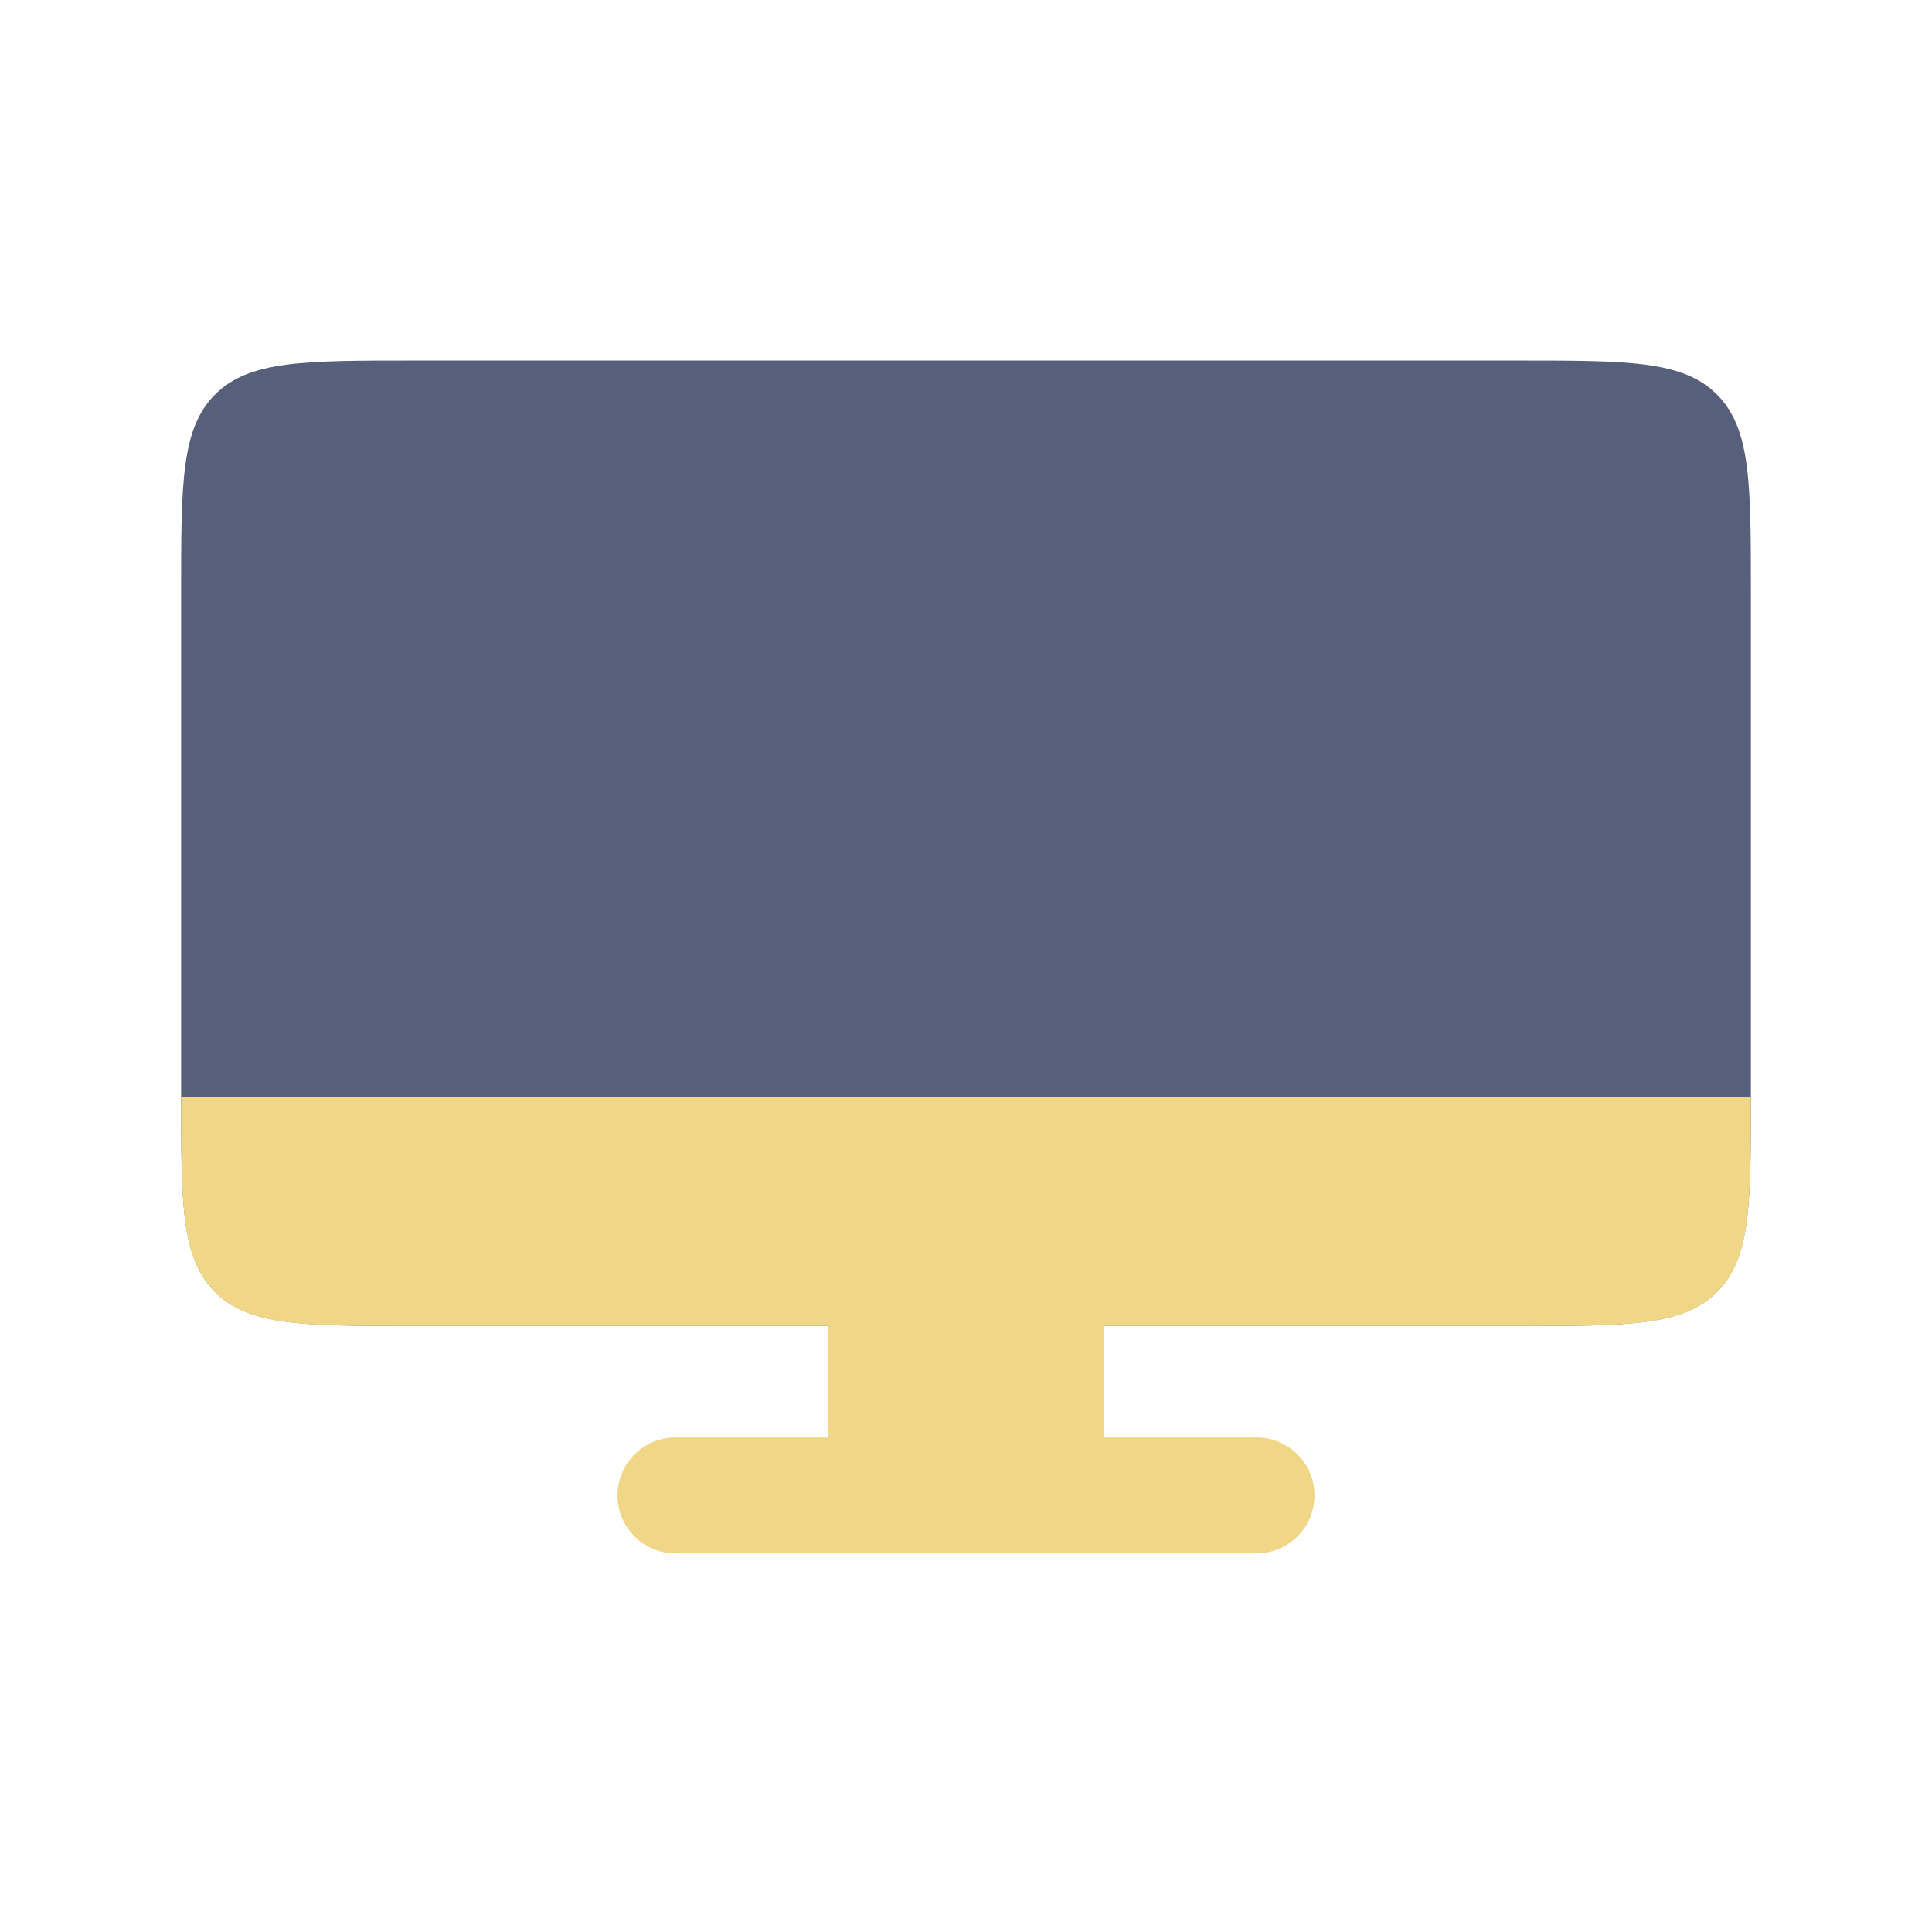
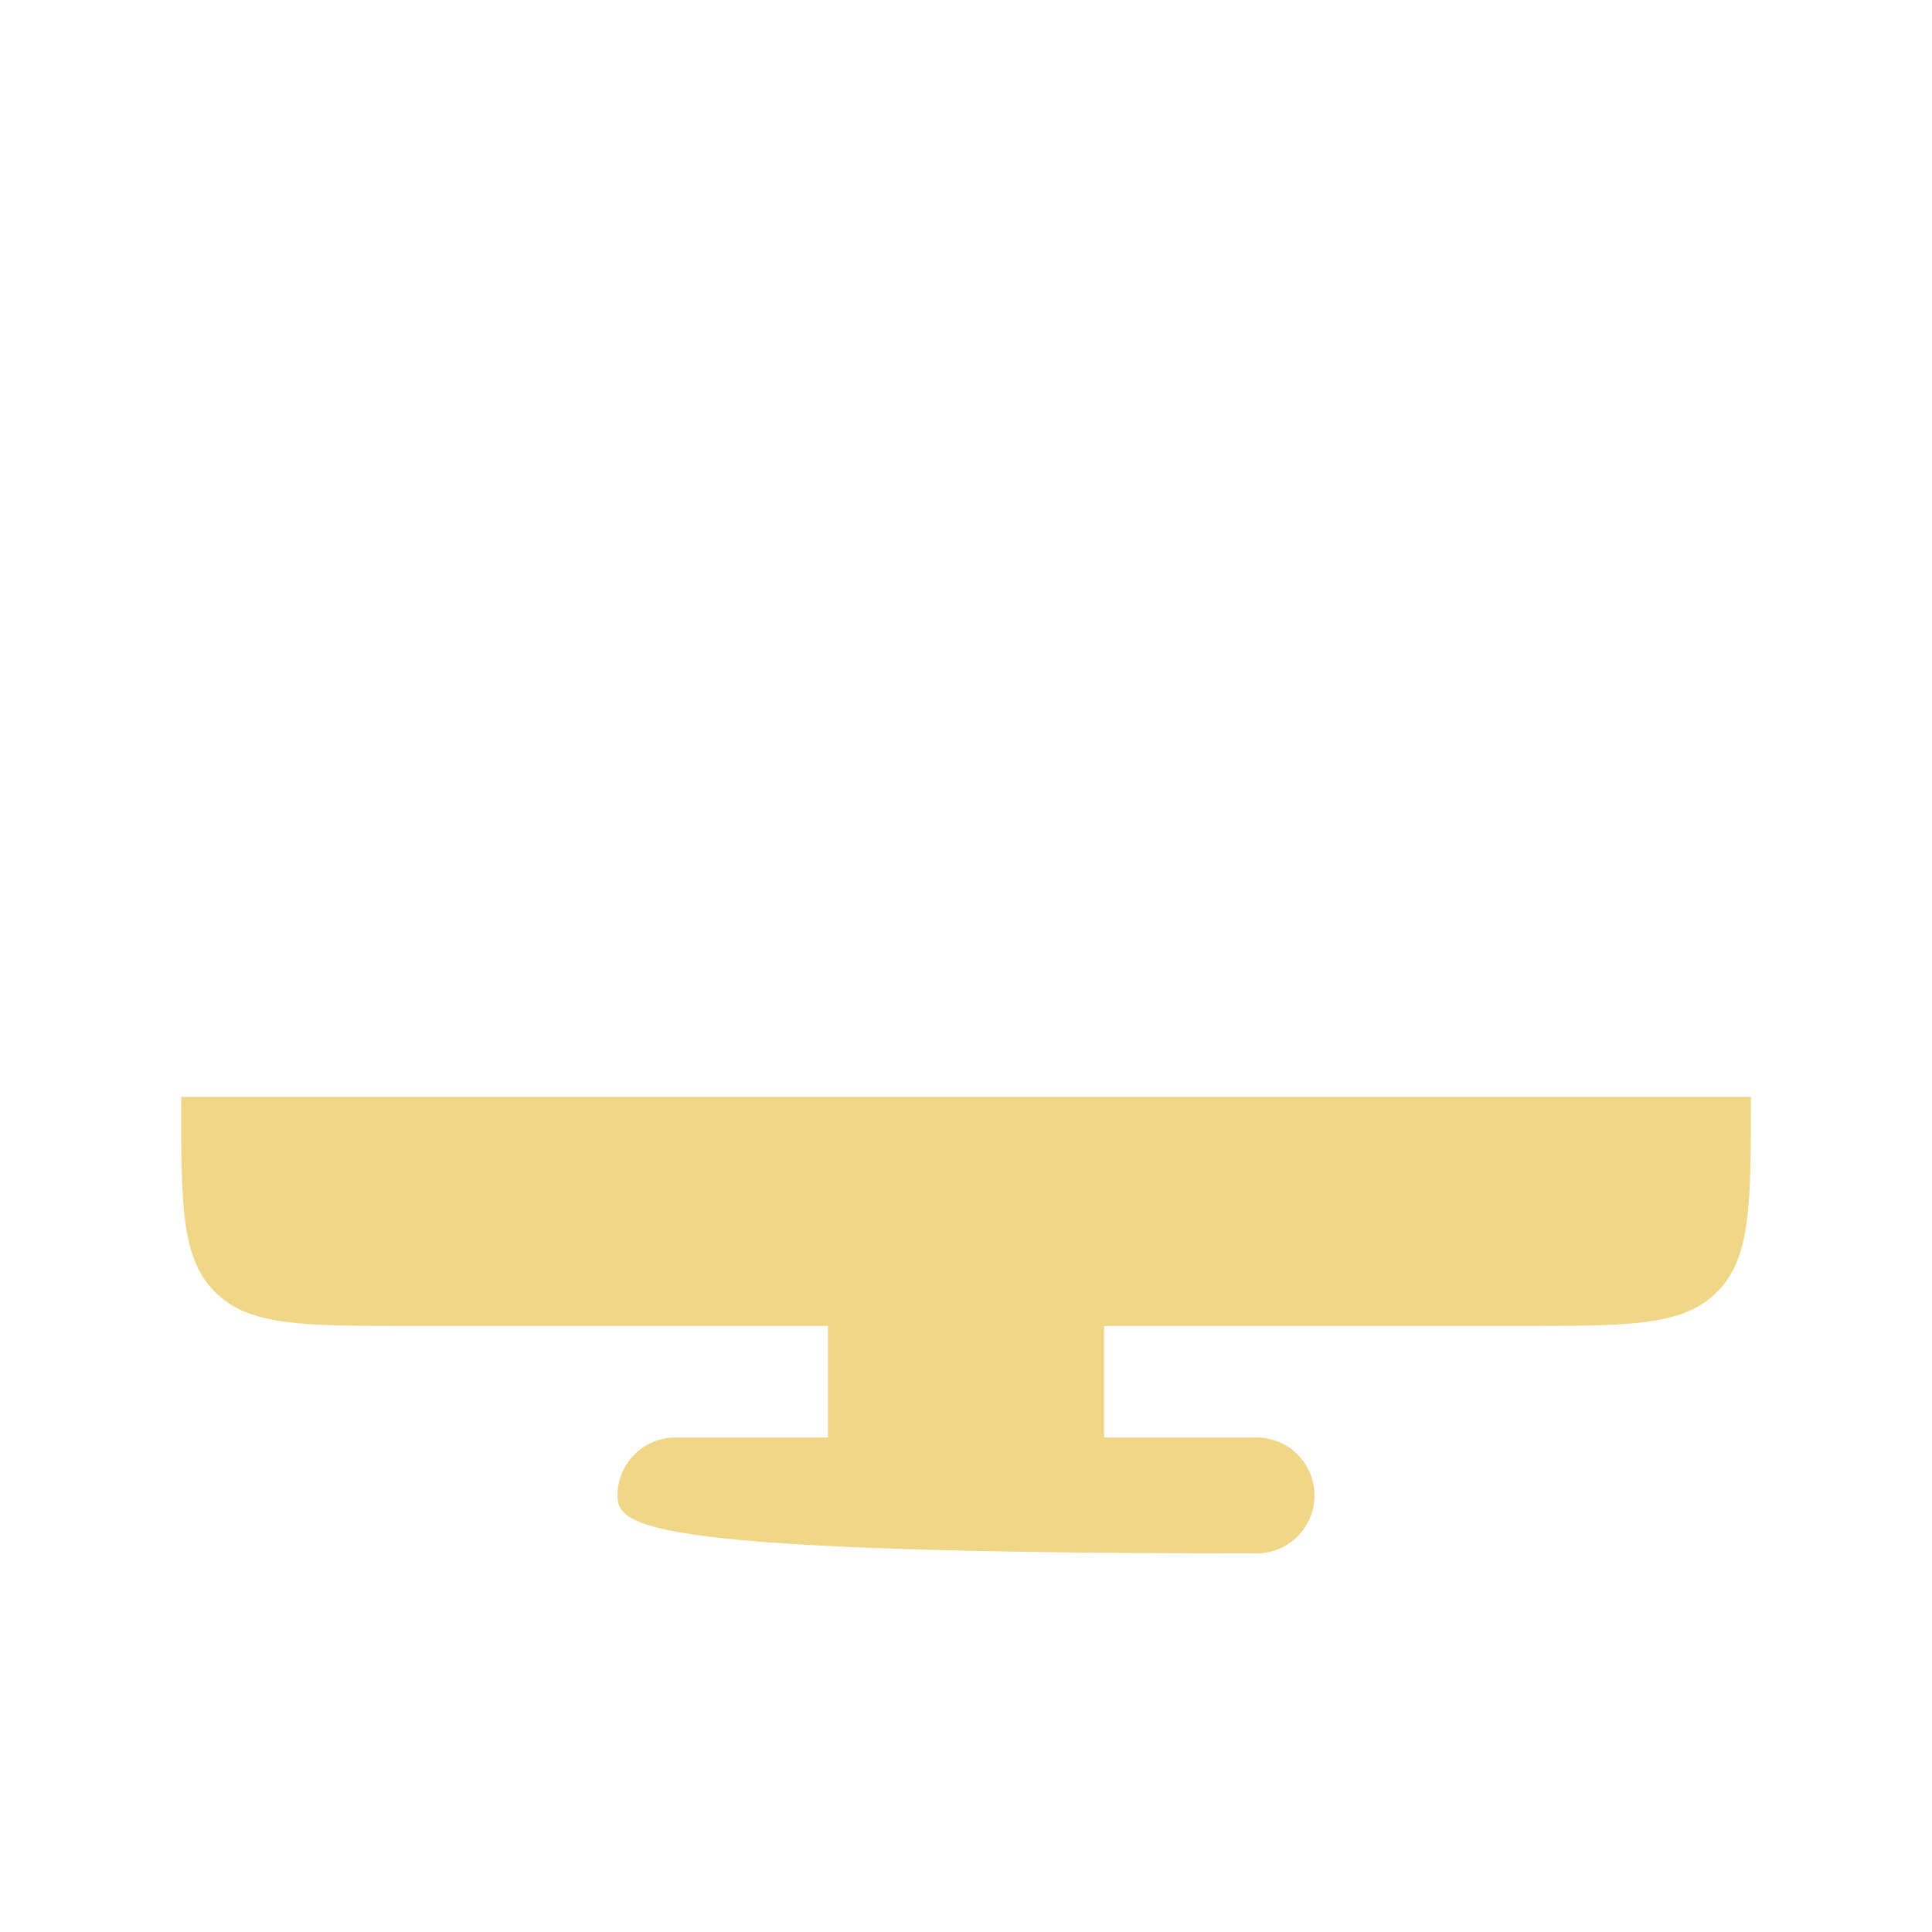
<svg xmlns="http://www.w3.org/2000/svg" xmlns:ns1="http://sodipodi.sourceforge.net/DTD/sodipodi-0.dtd" xmlns:ns2="http://www.inkscape.org/namespaces/inkscape" width="50" height="50" viewBox="0 0 50 50" fill="none" version="1.1" id="svg10701" ns1:docname="1695389946664228593eab18dd5a3b1a4715a5ee0f413.svg" ns2:version="1.2 (dc2aedaf03, 2022-05-15)">
  <defs id="defs10705" />
  <ns1:namedview id="namedview10703" pagecolor="#ffffff" bordercolor="#000000" borderopacity="0.25" ns2:showpageshadow="2" ns2:pageopacity="0.0" ns2:pagecheckerboard="0" ns2:deskcolor="#d1d1d1" showgrid="false" ns2:zoom="16.08" ns2:cx="24.689055" ns2:cy="25.031095" ns2:window-width="1920" ns2:window-height="991" ns2:window-x="-9" ns2:window-y="-9" ns2:window-maximized="1" ns2:current-layer="svg10701" />
-   <path d="M4.687 15.331C4.687 12.503 4.687 11.089 5.566 10.21C6.444 9.331 7.859 9.331 10.687 9.331H39.313C42.141 9.331 43.555 9.331 44.434 10.21C45.313 11.089 45.313 12.503 45.313 15.331V28.316C45.313 31.145 45.313 32.559 44.434 33.437C43.555 34.316 42.141 34.316 39.313 34.316H10.687C7.859 34.316 6.444 34.316 5.566 33.437C4.687 32.559 4.687 31.145 4.687 28.316V15.331Z" fill="#428400" id="path10697" style="fill:#57607b;fill-opacity:1" />
-   <path fill-rule="evenodd" clip-rule="evenodd" d="M4.687 28.388H45.313C45.313 31.146 45.313 32.525 44.474 33.397C44.447 33.424 44.421 33.451 44.393 33.477C43.522 34.316 42.143 34.316 39.385 34.316H28.572V37.202H32.519C33.347 37.202 34.019 37.873 34.019 38.702C34.019 39.53 33.347 40.202 32.519 40.202H17.481C16.652 40.202 15.981 39.53 15.981 38.702C15.981 37.873 16.652 37.202 17.481 37.202H21.428V34.316H10.615C7.857 34.316 6.478 34.316 5.606 33.477C5.579 33.451 5.552 33.424 5.526 33.397C4.687 32.525 4.687 31.146 4.687 28.388Z" fill="#8ACC47" id="path10699" style="fill:#f0d687;fill-opacity:1" />
+   <path fill-rule="evenodd" clip-rule="evenodd" d="M4.687 28.388H45.313C45.313 31.146 45.313 32.525 44.474 33.397C44.447 33.424 44.421 33.451 44.393 33.477C43.522 34.316 42.143 34.316 39.385 34.316H28.572V37.202H32.519C33.347 37.202 34.019 37.873 34.019 38.702C34.019 39.53 33.347 40.202 32.519 40.202C16.652 40.202 15.981 39.53 15.981 38.702C15.981 37.873 16.652 37.202 17.481 37.202H21.428V34.316H10.615C7.857 34.316 6.478 34.316 5.606 33.477C5.579 33.451 5.552 33.424 5.526 33.397C4.687 32.525 4.687 31.146 4.687 28.388Z" fill="#8ACC47" id="path10699" style="fill:#f0d687;fill-opacity:1" />
</svg>